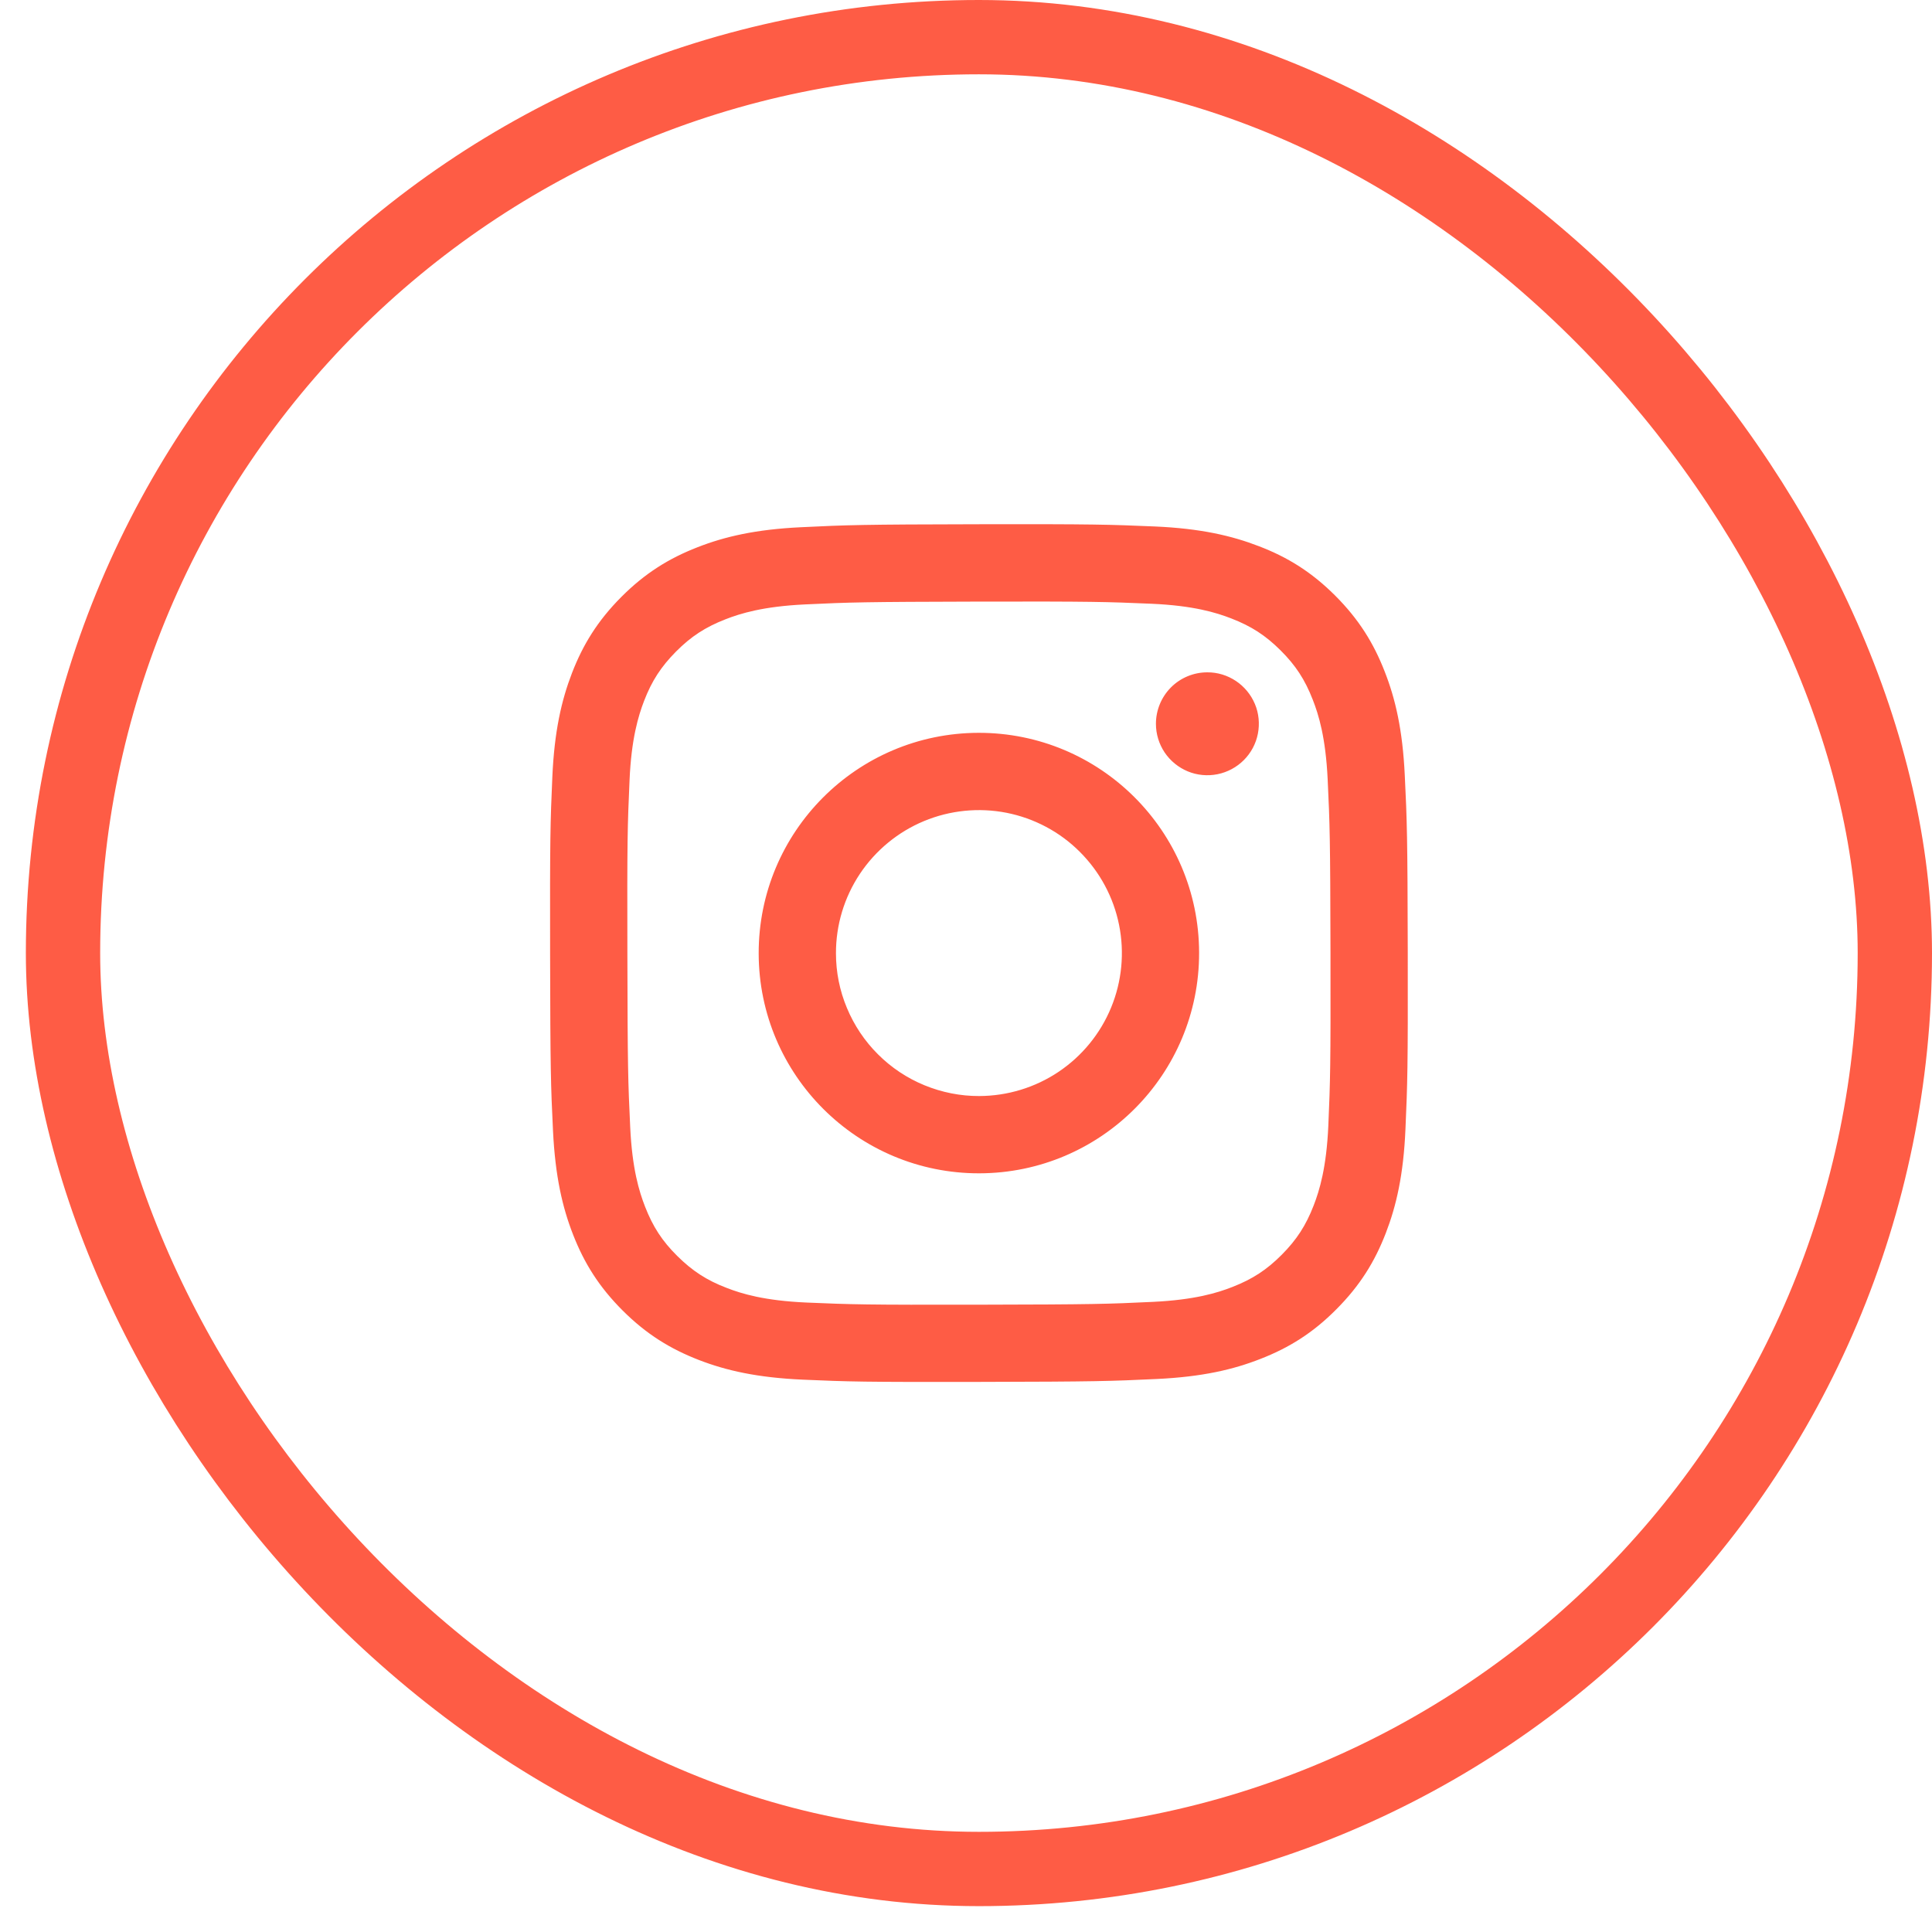
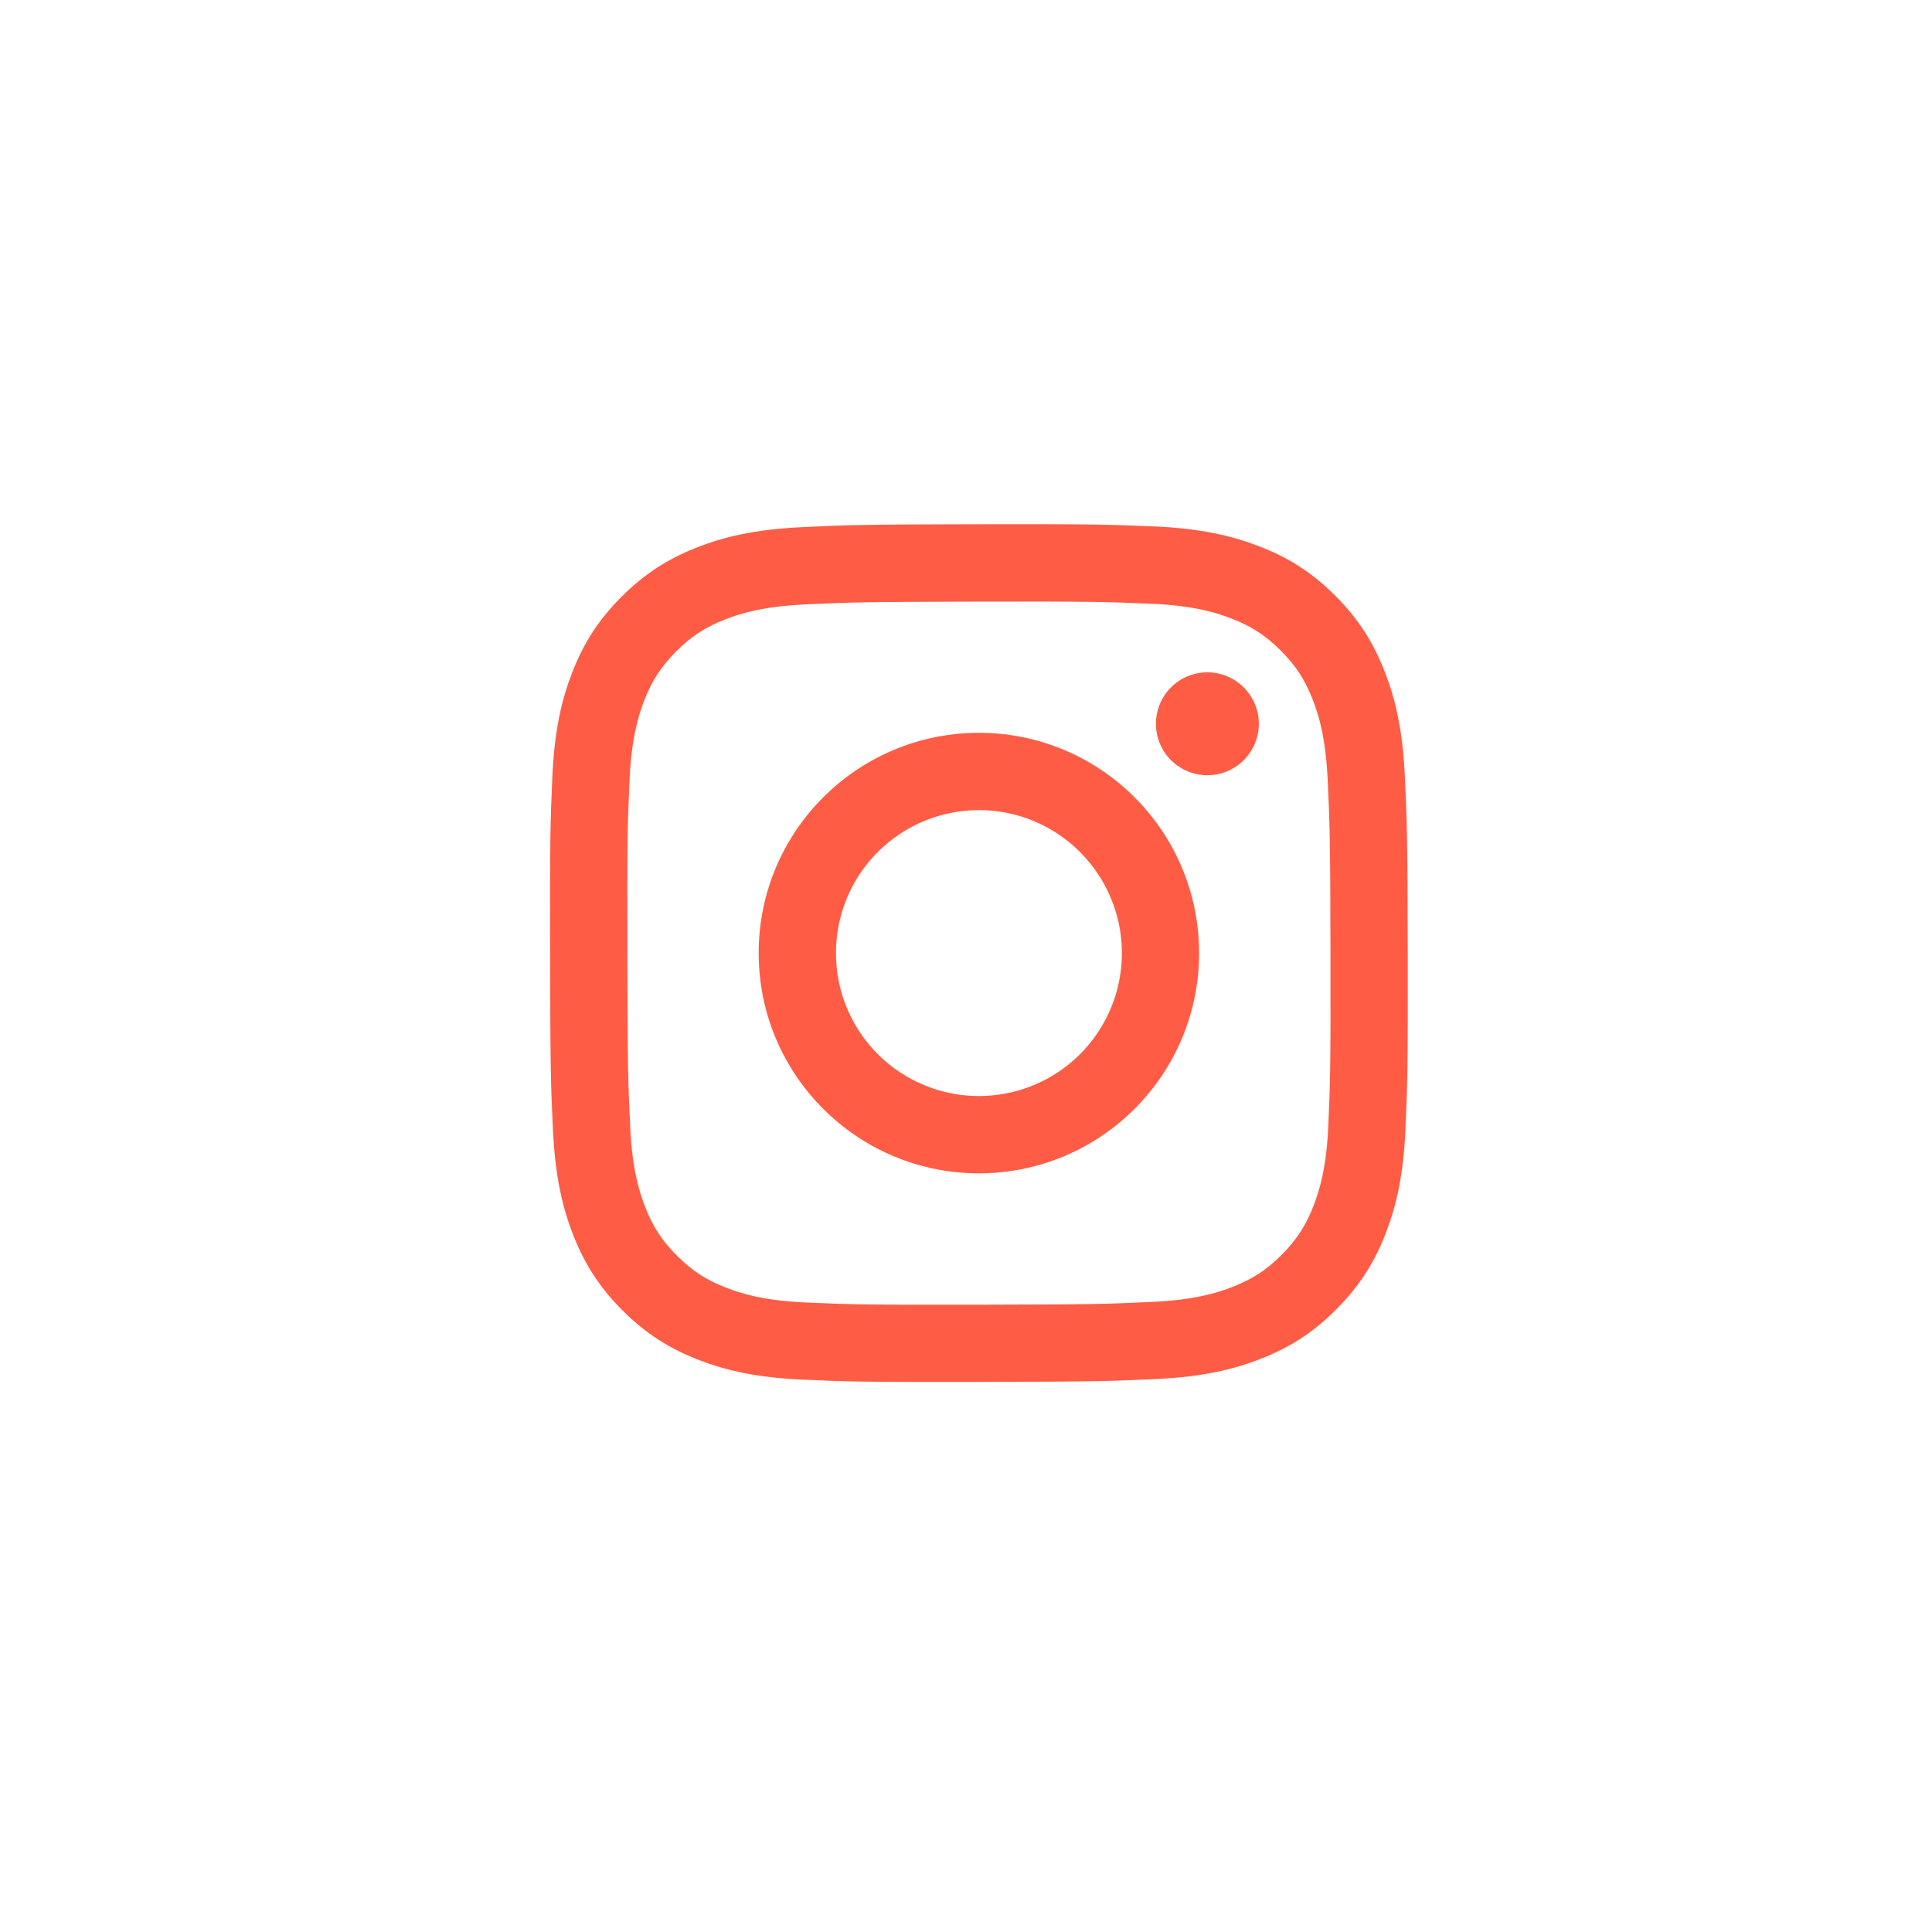
<svg xmlns="http://www.w3.org/2000/svg" width="26" height="26" viewBox="0 0 26 26" fill="none">
  <g id="instagram 1">
-     <rect x="0.848" y="0.5" width="24.652" height="24.652" rx="12.326" stroke="#FE5C45" />
    <path id="Vector" d="M10.783 7.095C10.169 7.124 9.75 7.222 9.383 7.366C9.004 7.514 8.682 7.712 8.362 8.033C8.042 8.354 7.845 8.676 7.698 9.056C7.556 9.424 7.46 9.843 7.433 10.458C7.406 11.072 7.4 11.27 7.403 12.837C7.406 14.405 7.412 14.601 7.442 15.217C7.472 15.831 7.569 16.25 7.713 16.617C7.861 16.996 8.06 17.318 8.381 17.638C8.702 17.958 9.024 18.154 9.405 18.302C9.772 18.444 10.192 18.54 10.806 18.567C11.42 18.594 11.618 18.6 13.185 18.597C14.752 18.594 14.949 18.587 15.565 18.558C16.18 18.529 16.598 18.431 16.964 18.287C17.344 18.139 17.666 17.941 17.985 17.619C18.305 17.298 18.502 16.976 18.649 16.596C18.791 16.229 18.888 15.809 18.914 15.195C18.941 14.579 18.948 14.382 18.945 12.815C18.942 11.248 18.935 11.052 18.905 10.436C18.876 9.82 18.778 9.402 18.634 9.036C18.486 8.656 18.288 8.335 17.967 8.014C17.646 7.694 17.324 7.497 16.943 7.351C16.576 7.209 16.157 7.112 15.542 7.085C14.928 7.059 14.73 7.052 13.163 7.055C11.595 7.058 11.399 7.065 10.783 7.095ZM10.851 17.529C10.288 17.504 9.982 17.411 9.779 17.332C9.509 17.229 9.317 17.103 9.114 16.902C8.911 16.701 8.786 16.508 8.681 16.239C8.602 16.036 8.507 15.73 8.481 15.168C8.452 14.559 8.446 14.377 8.443 12.836C8.439 11.295 8.445 11.113 8.472 10.504C8.496 9.942 8.59 9.636 8.668 9.432C8.772 9.162 8.897 8.971 9.098 8.768C9.3 8.565 9.492 8.44 9.761 8.335C9.965 8.255 10.27 8.161 10.832 8.134C11.441 8.105 11.624 8.1 13.164 8.096C14.705 8.093 14.888 8.099 15.497 8.125C16.059 8.15 16.365 8.243 16.568 8.322C16.838 8.426 17.03 8.55 17.233 8.752C17.436 8.954 17.561 9.145 17.666 9.415C17.746 9.618 17.84 9.923 17.867 10.486C17.896 11.095 17.902 11.277 17.905 12.818C17.908 14.358 17.902 14.541 17.876 15.15C17.851 15.712 17.758 16.018 17.679 16.222C17.575 16.491 17.45 16.684 17.249 16.886C17.047 17.089 16.855 17.214 16.586 17.319C16.383 17.399 16.077 17.493 15.515 17.52C14.906 17.549 14.724 17.555 13.183 17.558C11.641 17.561 11.459 17.555 10.851 17.529ZM15.556 9.741C15.556 9.878 15.597 10.012 15.673 10.126C15.75 10.24 15.858 10.328 15.985 10.381C16.111 10.433 16.251 10.446 16.385 10.419C16.519 10.392 16.642 10.326 16.739 10.229C16.836 10.132 16.902 10.008 16.928 9.874C16.954 9.74 16.941 9.6 16.888 9.474C16.835 9.348 16.746 9.24 16.632 9.164C16.518 9.088 16.384 9.047 16.247 9.048C16.064 9.048 15.887 9.121 15.758 9.251C15.628 9.382 15.556 9.558 15.556 9.741ZM10.21 12.832C10.213 14.469 11.543 15.793 13.179 15.79C14.816 15.787 16.141 14.457 16.137 12.82C16.134 11.184 14.805 9.859 13.168 9.862C11.531 9.866 10.207 11.195 10.21 12.832ZM11.25 12.83C11.249 12.449 11.361 12.077 11.572 11.76C11.783 11.444 12.083 11.196 12.434 11.05C12.785 10.904 13.172 10.865 13.545 10.938C13.919 11.012 14.262 11.194 14.531 11.463C14.801 11.732 14.985 12.074 15.06 12.447C15.135 12.82 15.098 13.207 14.953 13.559C14.808 13.911 14.562 14.212 14.246 14.424C13.93 14.636 13.558 14.749 13.177 14.75C12.925 14.751 12.675 14.701 12.441 14.605C12.207 14.509 11.995 14.368 11.816 14.189C11.637 14.011 11.495 13.799 11.398 13.566C11.3 13.333 11.25 13.082 11.25 12.83Z" fill="#FE5C45" />
  </g>
</svg>